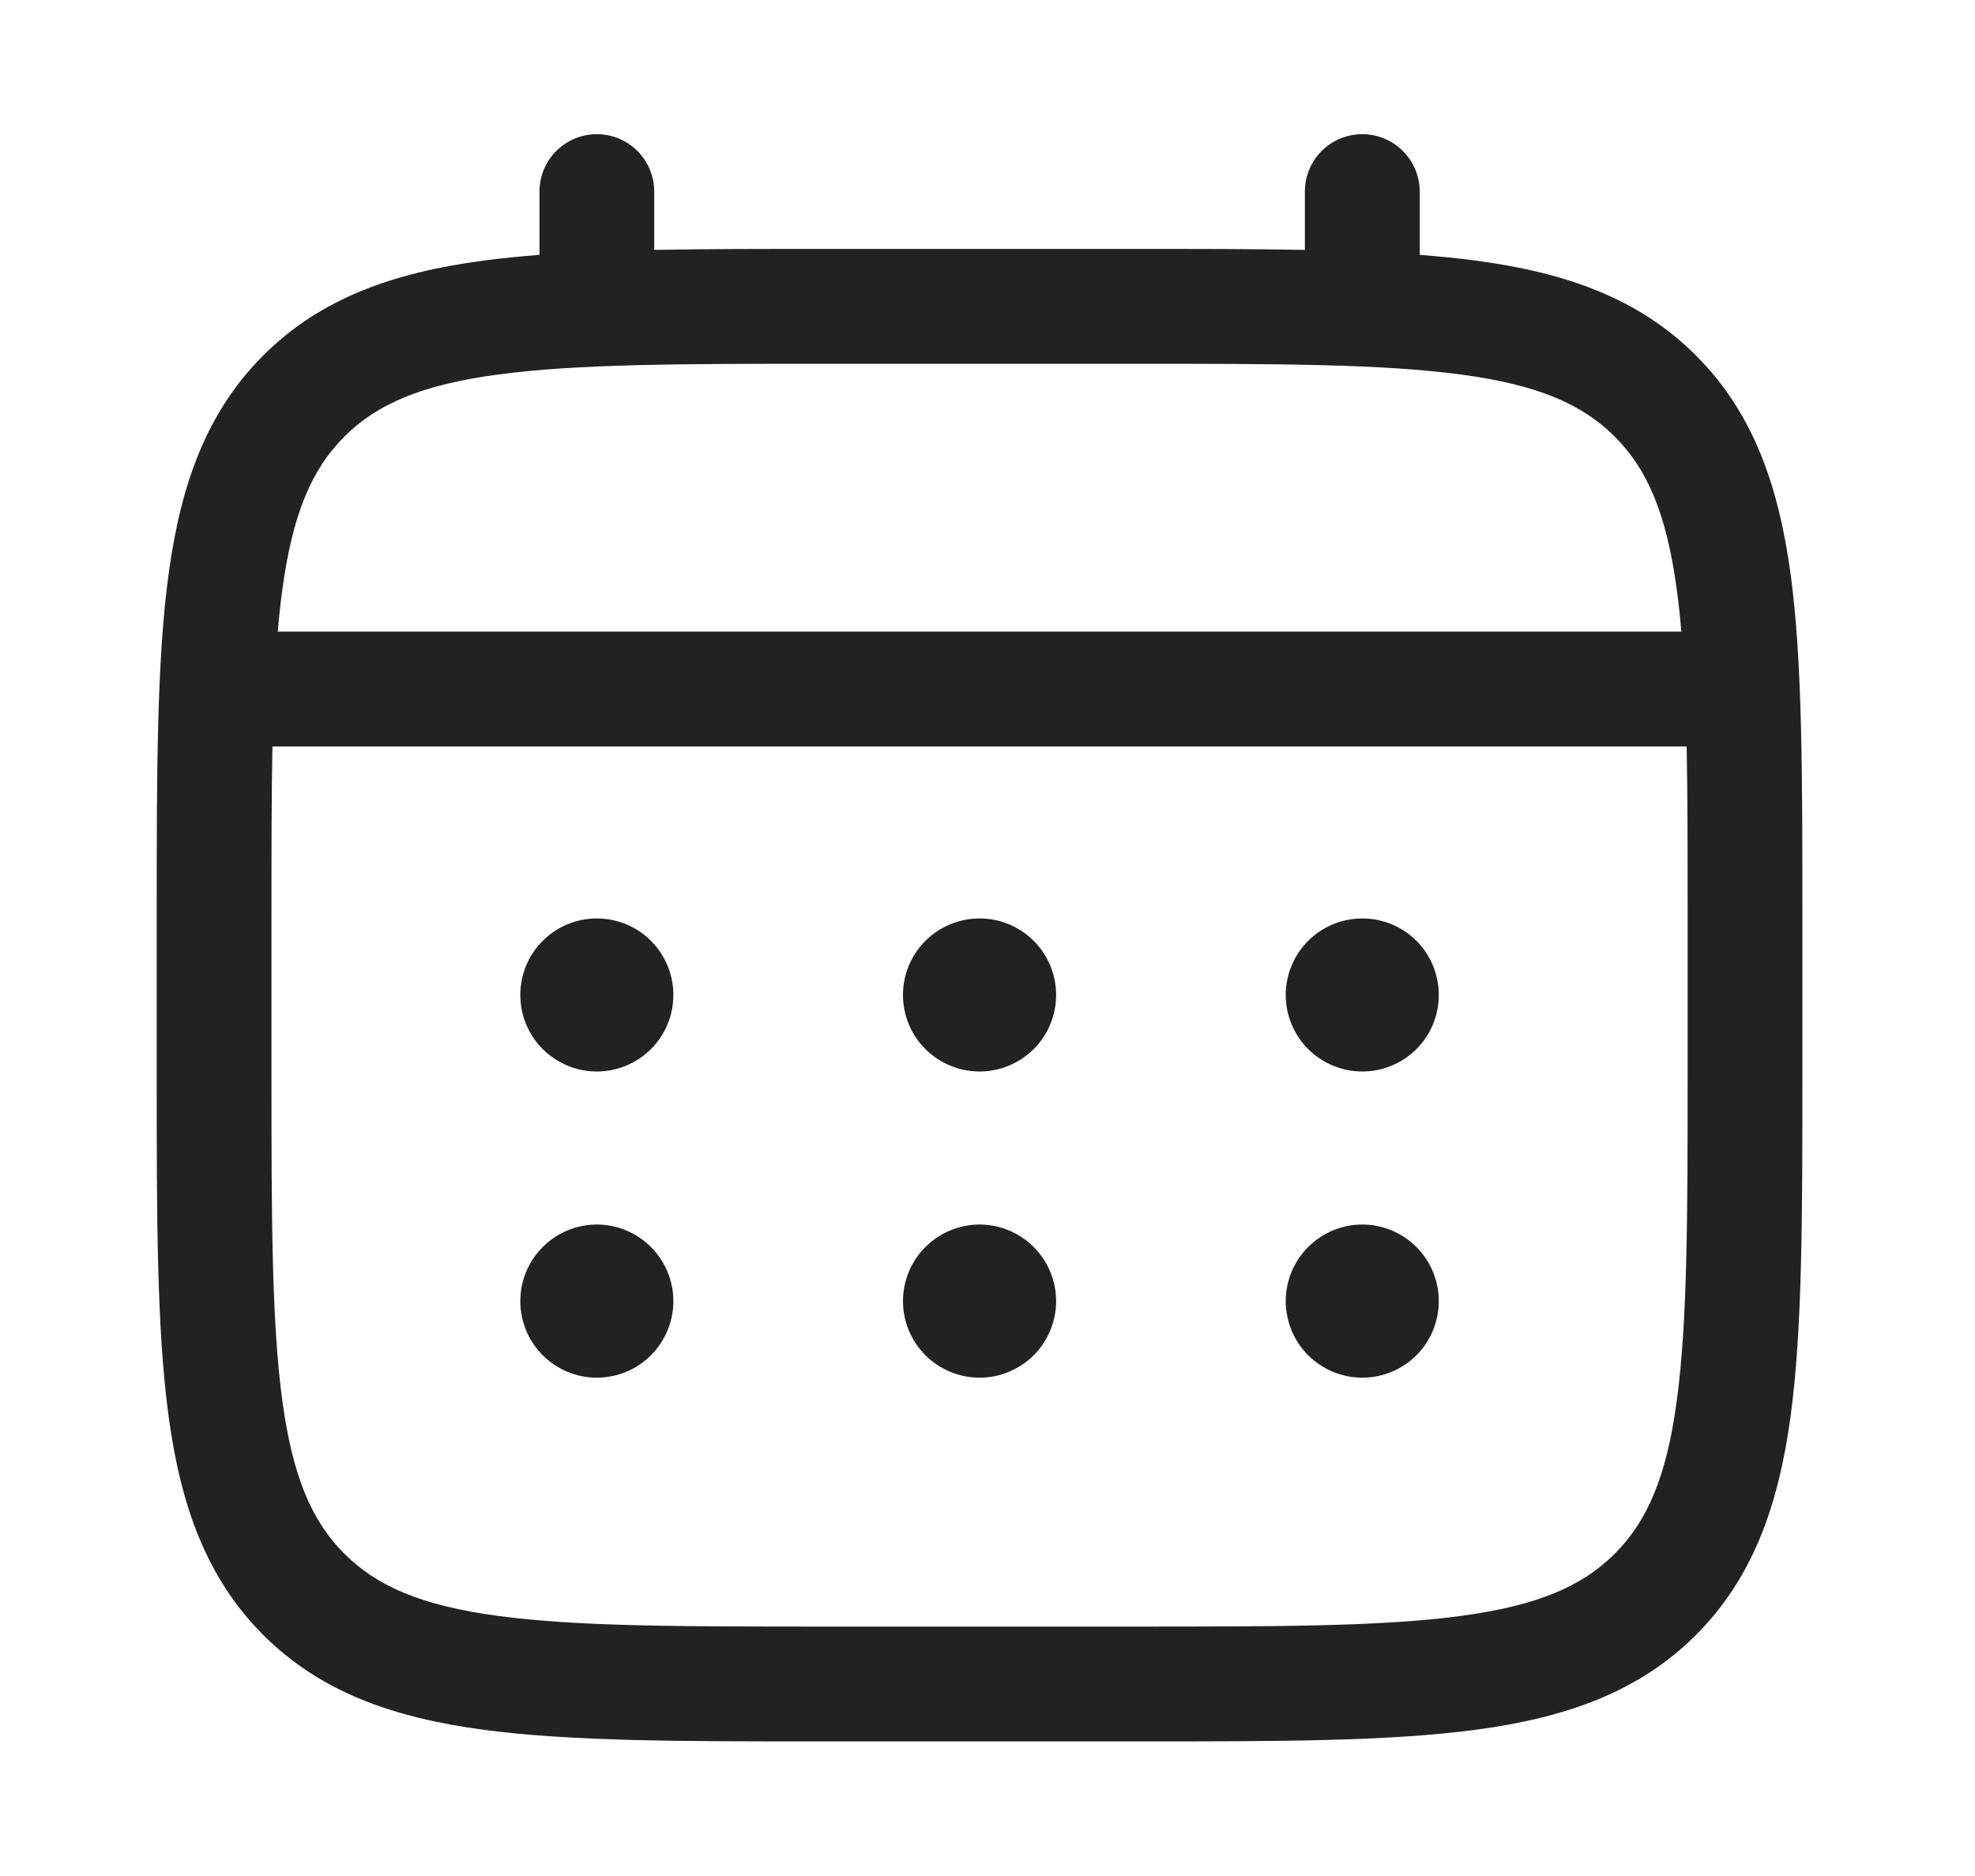
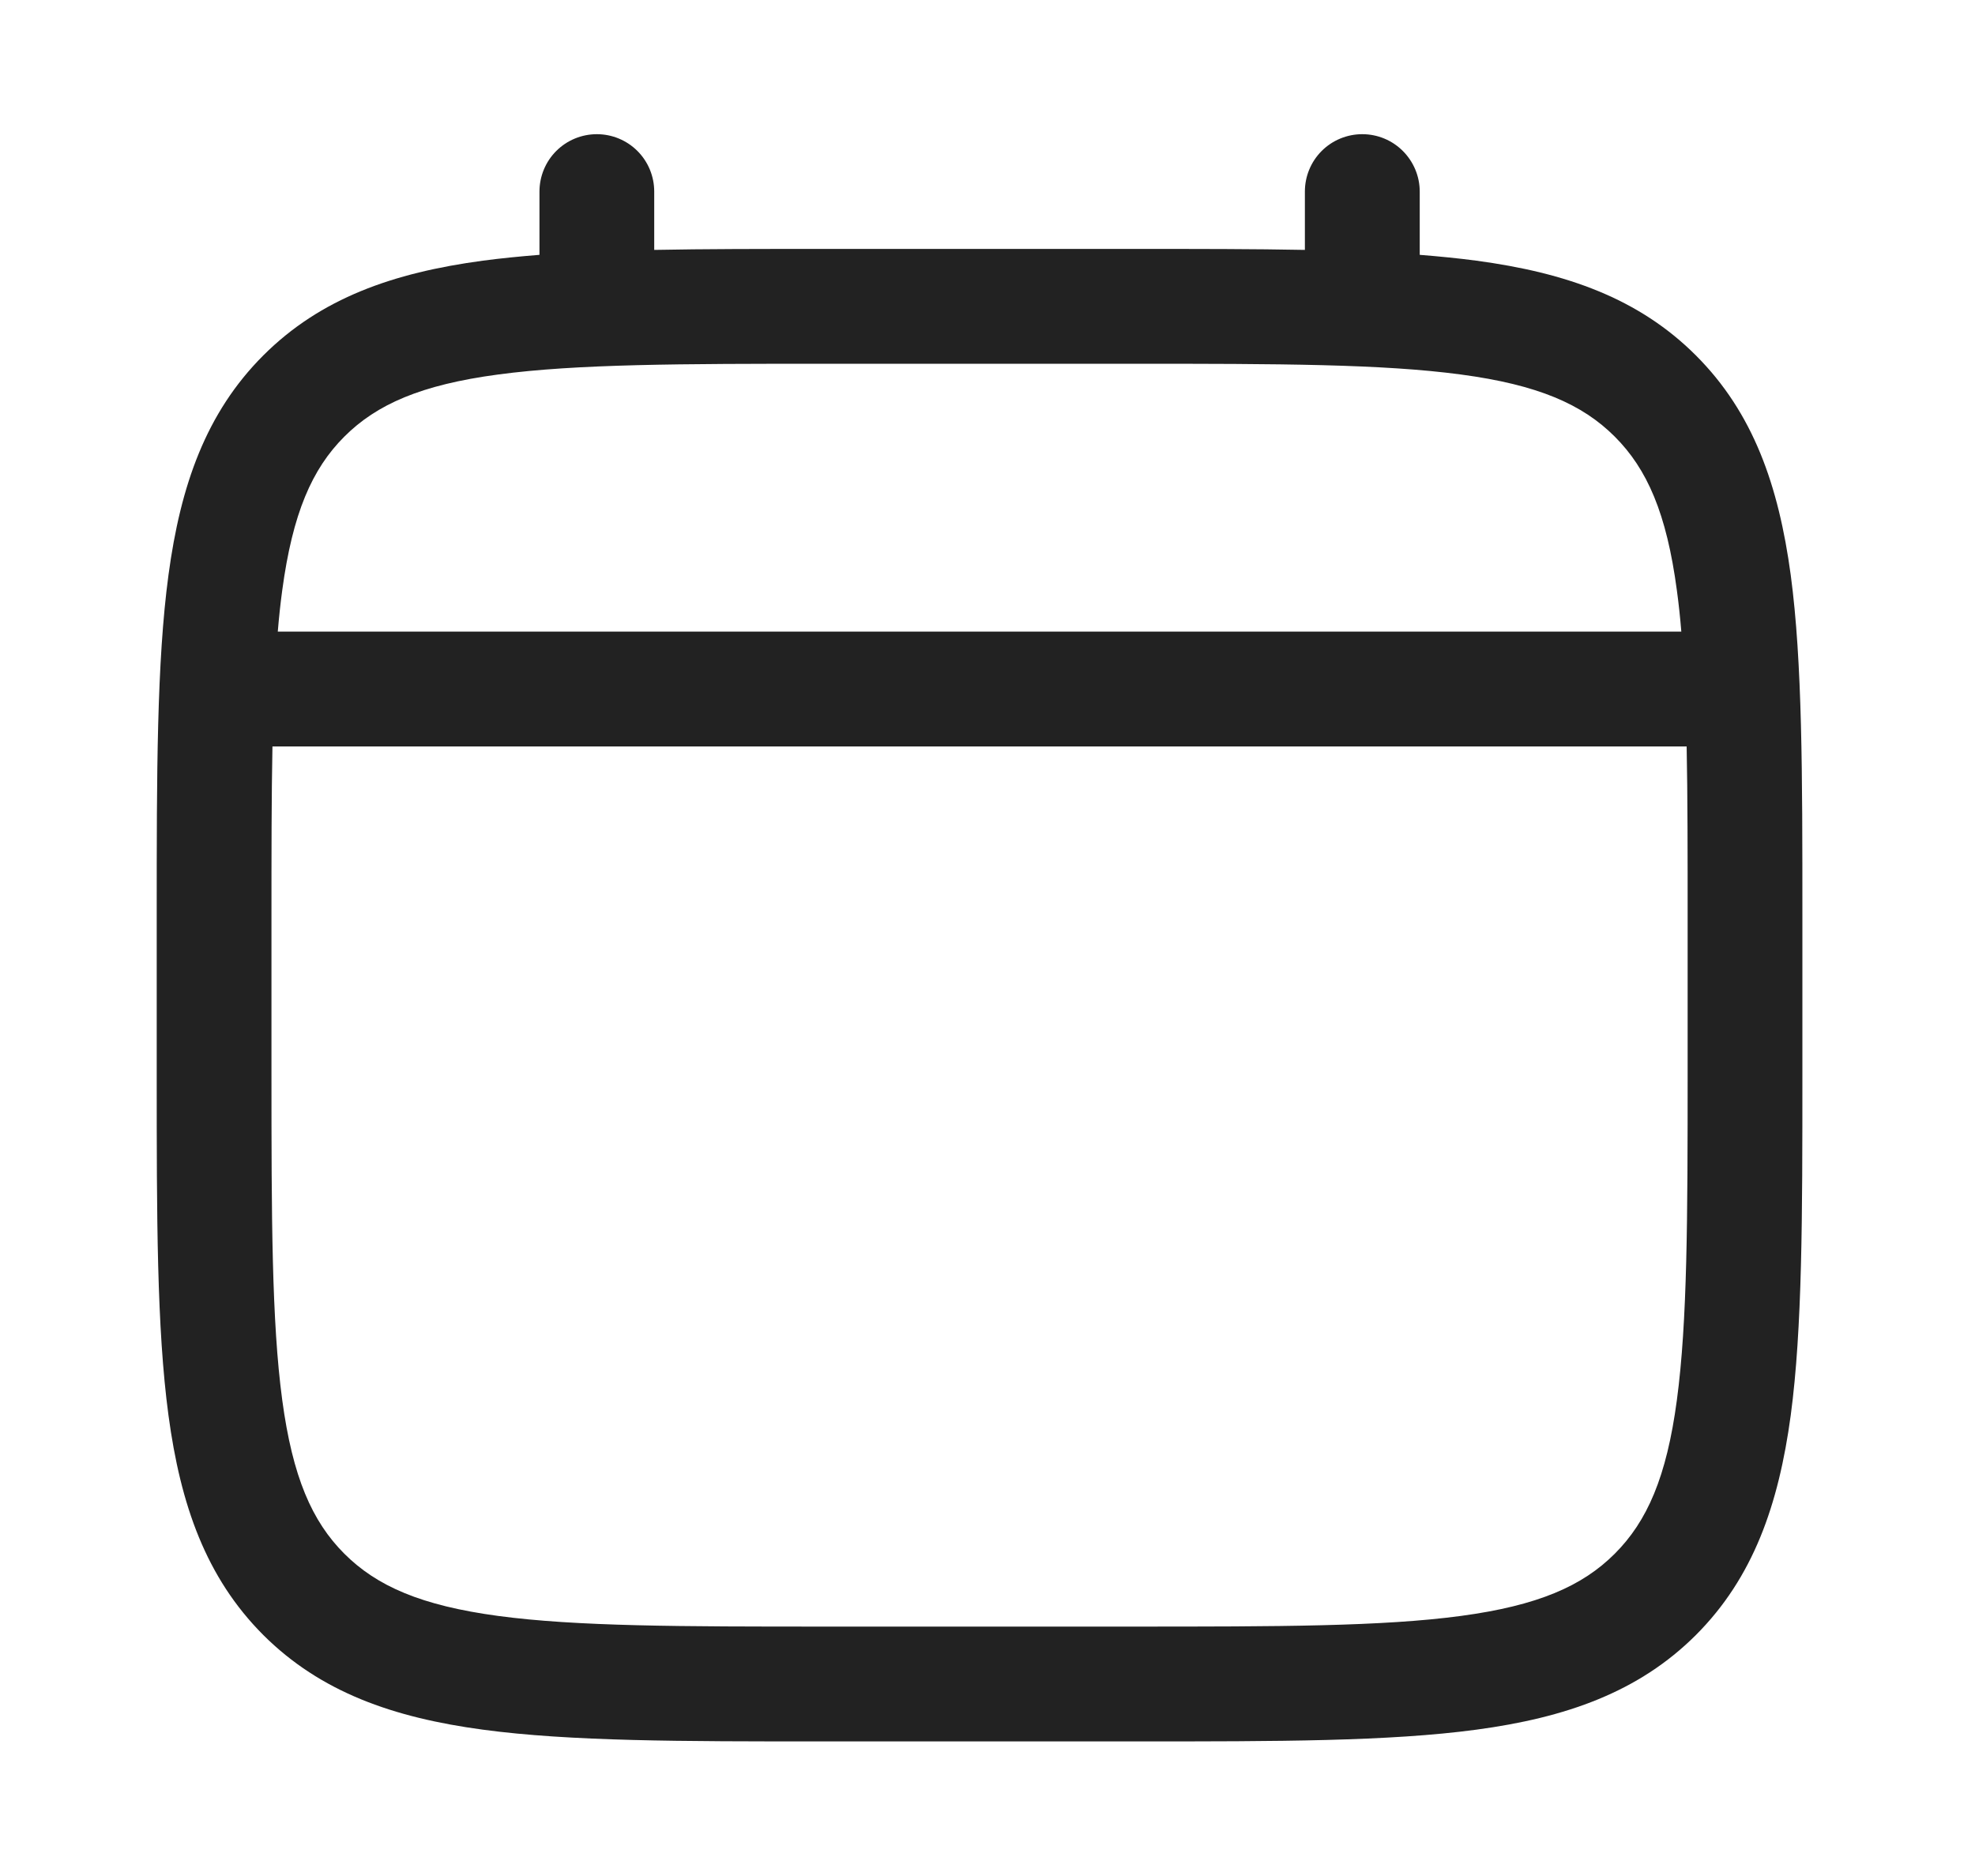
<svg xmlns="http://www.w3.org/2000/svg" width="20" height="19" viewBox="0 0 20 19" fill="none">
-   <path d="M13.795 10.852C14.001 10.852 14.198 10.77 14.344 10.625C14.489 10.48 14.57 10.283 14.57 10.077C14.57 9.871 14.489 9.674 14.344 9.529C14.198 9.383 14.001 9.302 13.795 9.302C13.59 9.302 13.393 9.383 13.247 9.529C13.102 9.674 13.02 9.871 13.02 10.077C13.02 10.283 13.102 10.48 13.247 10.625C13.393 10.77 13.59 10.852 13.795 10.852ZM13.795 13.953C14.001 13.953 14.198 13.871 14.344 13.726C14.489 13.58 14.57 13.383 14.57 13.178C14.57 12.972 14.489 12.775 14.344 12.63C14.198 12.484 14.001 12.402 13.795 12.402C13.59 12.402 13.393 12.484 13.247 12.63C13.102 12.775 13.02 12.972 13.02 13.178C13.02 13.383 13.102 13.58 13.247 13.726C13.393 13.871 13.59 13.953 13.795 13.953ZM10.695 10.077C10.695 10.283 10.613 10.48 10.468 10.625C10.322 10.77 10.125 10.852 9.92 10.852C9.714 10.852 9.517 10.77 9.371 10.625C9.226 10.48 9.144 10.283 9.144 10.077C9.144 9.871 9.226 9.674 9.371 9.529C9.517 9.383 9.714 9.302 9.92 9.302C10.125 9.302 10.322 9.383 10.468 9.529C10.613 9.674 10.695 9.871 10.695 10.077ZM10.695 13.178C10.695 13.383 10.613 13.58 10.468 13.726C10.322 13.871 10.125 13.953 9.92 13.953C9.714 13.953 9.517 13.871 9.371 13.726C9.226 13.58 9.144 13.383 9.144 13.178C9.144 12.972 9.226 12.775 9.371 12.63C9.517 12.484 9.714 12.402 9.92 12.402C10.125 12.402 10.322 12.484 10.468 12.63C10.613 12.775 10.695 12.972 10.695 13.178ZM6.044 10.852C6.249 10.852 6.447 10.77 6.592 10.625C6.737 10.48 6.819 10.283 6.819 10.077C6.819 9.871 6.737 9.674 6.592 9.529C6.447 9.383 6.249 9.302 6.044 9.302C5.838 9.302 5.641 9.383 5.496 9.529C5.35 9.674 5.269 9.871 5.269 10.077C5.269 10.283 5.35 10.48 5.496 10.625C5.641 10.77 5.838 10.852 6.044 10.852ZM6.044 13.953C6.249 13.953 6.447 13.871 6.592 13.726C6.737 13.58 6.819 13.383 6.819 13.178C6.819 12.972 6.737 12.775 6.592 12.63C6.447 12.484 6.249 12.402 6.044 12.402C5.838 12.402 5.641 12.484 5.496 12.63C5.35 12.775 5.269 12.972 5.269 13.178C5.269 13.383 5.35 13.58 5.496 13.726C5.641 13.871 5.838 13.953 6.044 13.953Z" fill="#222222" />
  <path fill-rule="evenodd" clip-rule="evenodd" d="M6.044 1.359C6.198 1.359 6.346 1.42 6.455 1.529C6.564 1.638 6.625 1.786 6.625 1.94V2.531C7.138 2.521 7.703 2.521 8.325 2.521H11.513C12.136 2.521 12.701 2.521 13.214 2.531V1.94C13.214 1.786 13.275 1.638 13.384 1.529C13.493 1.42 13.641 1.359 13.795 1.359C13.95 1.359 14.097 1.42 14.206 1.529C14.315 1.638 14.377 1.786 14.377 1.94V2.581C14.578 2.597 14.769 2.616 14.95 2.64C15.858 2.762 16.594 3.02 17.174 3.6C17.754 4.18 18.011 4.916 18.134 5.824C18.252 6.708 18.252 7.836 18.252 9.261V10.898C18.252 12.322 18.252 13.451 18.134 14.334C18.011 15.242 17.754 15.978 17.174 16.559C16.594 17.138 15.858 17.396 14.95 17.518C14.066 17.637 12.938 17.637 11.513 17.637H8.327C6.902 17.637 5.773 17.637 4.89 17.518C3.982 17.396 3.246 17.138 2.666 16.559C2.086 15.978 1.828 15.242 1.706 14.334C1.587 13.45 1.587 12.322 1.587 10.898V9.261C1.587 7.836 1.587 6.707 1.706 5.824C1.828 4.916 2.086 4.18 2.666 3.6C3.246 3.02 3.982 2.762 4.89 2.64C5.071 2.616 5.262 2.597 5.463 2.581V1.94C5.463 1.786 5.524 1.638 5.633 1.529C5.742 1.42 5.89 1.359 6.044 1.359ZM5.044 3.793C4.265 3.897 3.815 4.094 3.487 4.422C3.159 4.75 2.963 5.199 2.858 5.979C2.84 6.111 2.825 6.251 2.813 6.397H17.026C17.014 6.25 16.999 6.111 16.981 5.979C16.877 5.199 16.68 4.75 16.352 4.422C16.024 4.094 15.574 3.897 14.794 3.793C13.998 3.686 12.948 3.684 11.47 3.684H8.369C6.891 3.684 5.841 3.686 5.044 3.793ZM2.749 9.304C2.749 8.642 2.749 8.066 2.759 7.56H17.08C17.09 8.066 17.09 8.642 17.09 9.304V10.854C17.09 12.332 17.088 13.383 16.981 14.18C16.877 14.959 16.68 15.408 16.352 15.736C16.024 16.064 15.574 16.261 14.794 16.366C13.998 16.473 12.948 16.474 11.47 16.474H8.369C6.891 16.474 5.841 16.473 5.044 16.366C4.265 16.261 3.815 16.064 3.487 15.736C3.159 15.408 2.963 14.959 2.858 14.179C2.751 13.383 2.749 12.332 2.749 10.854V9.304Z" fill="#222222" />
</svg>